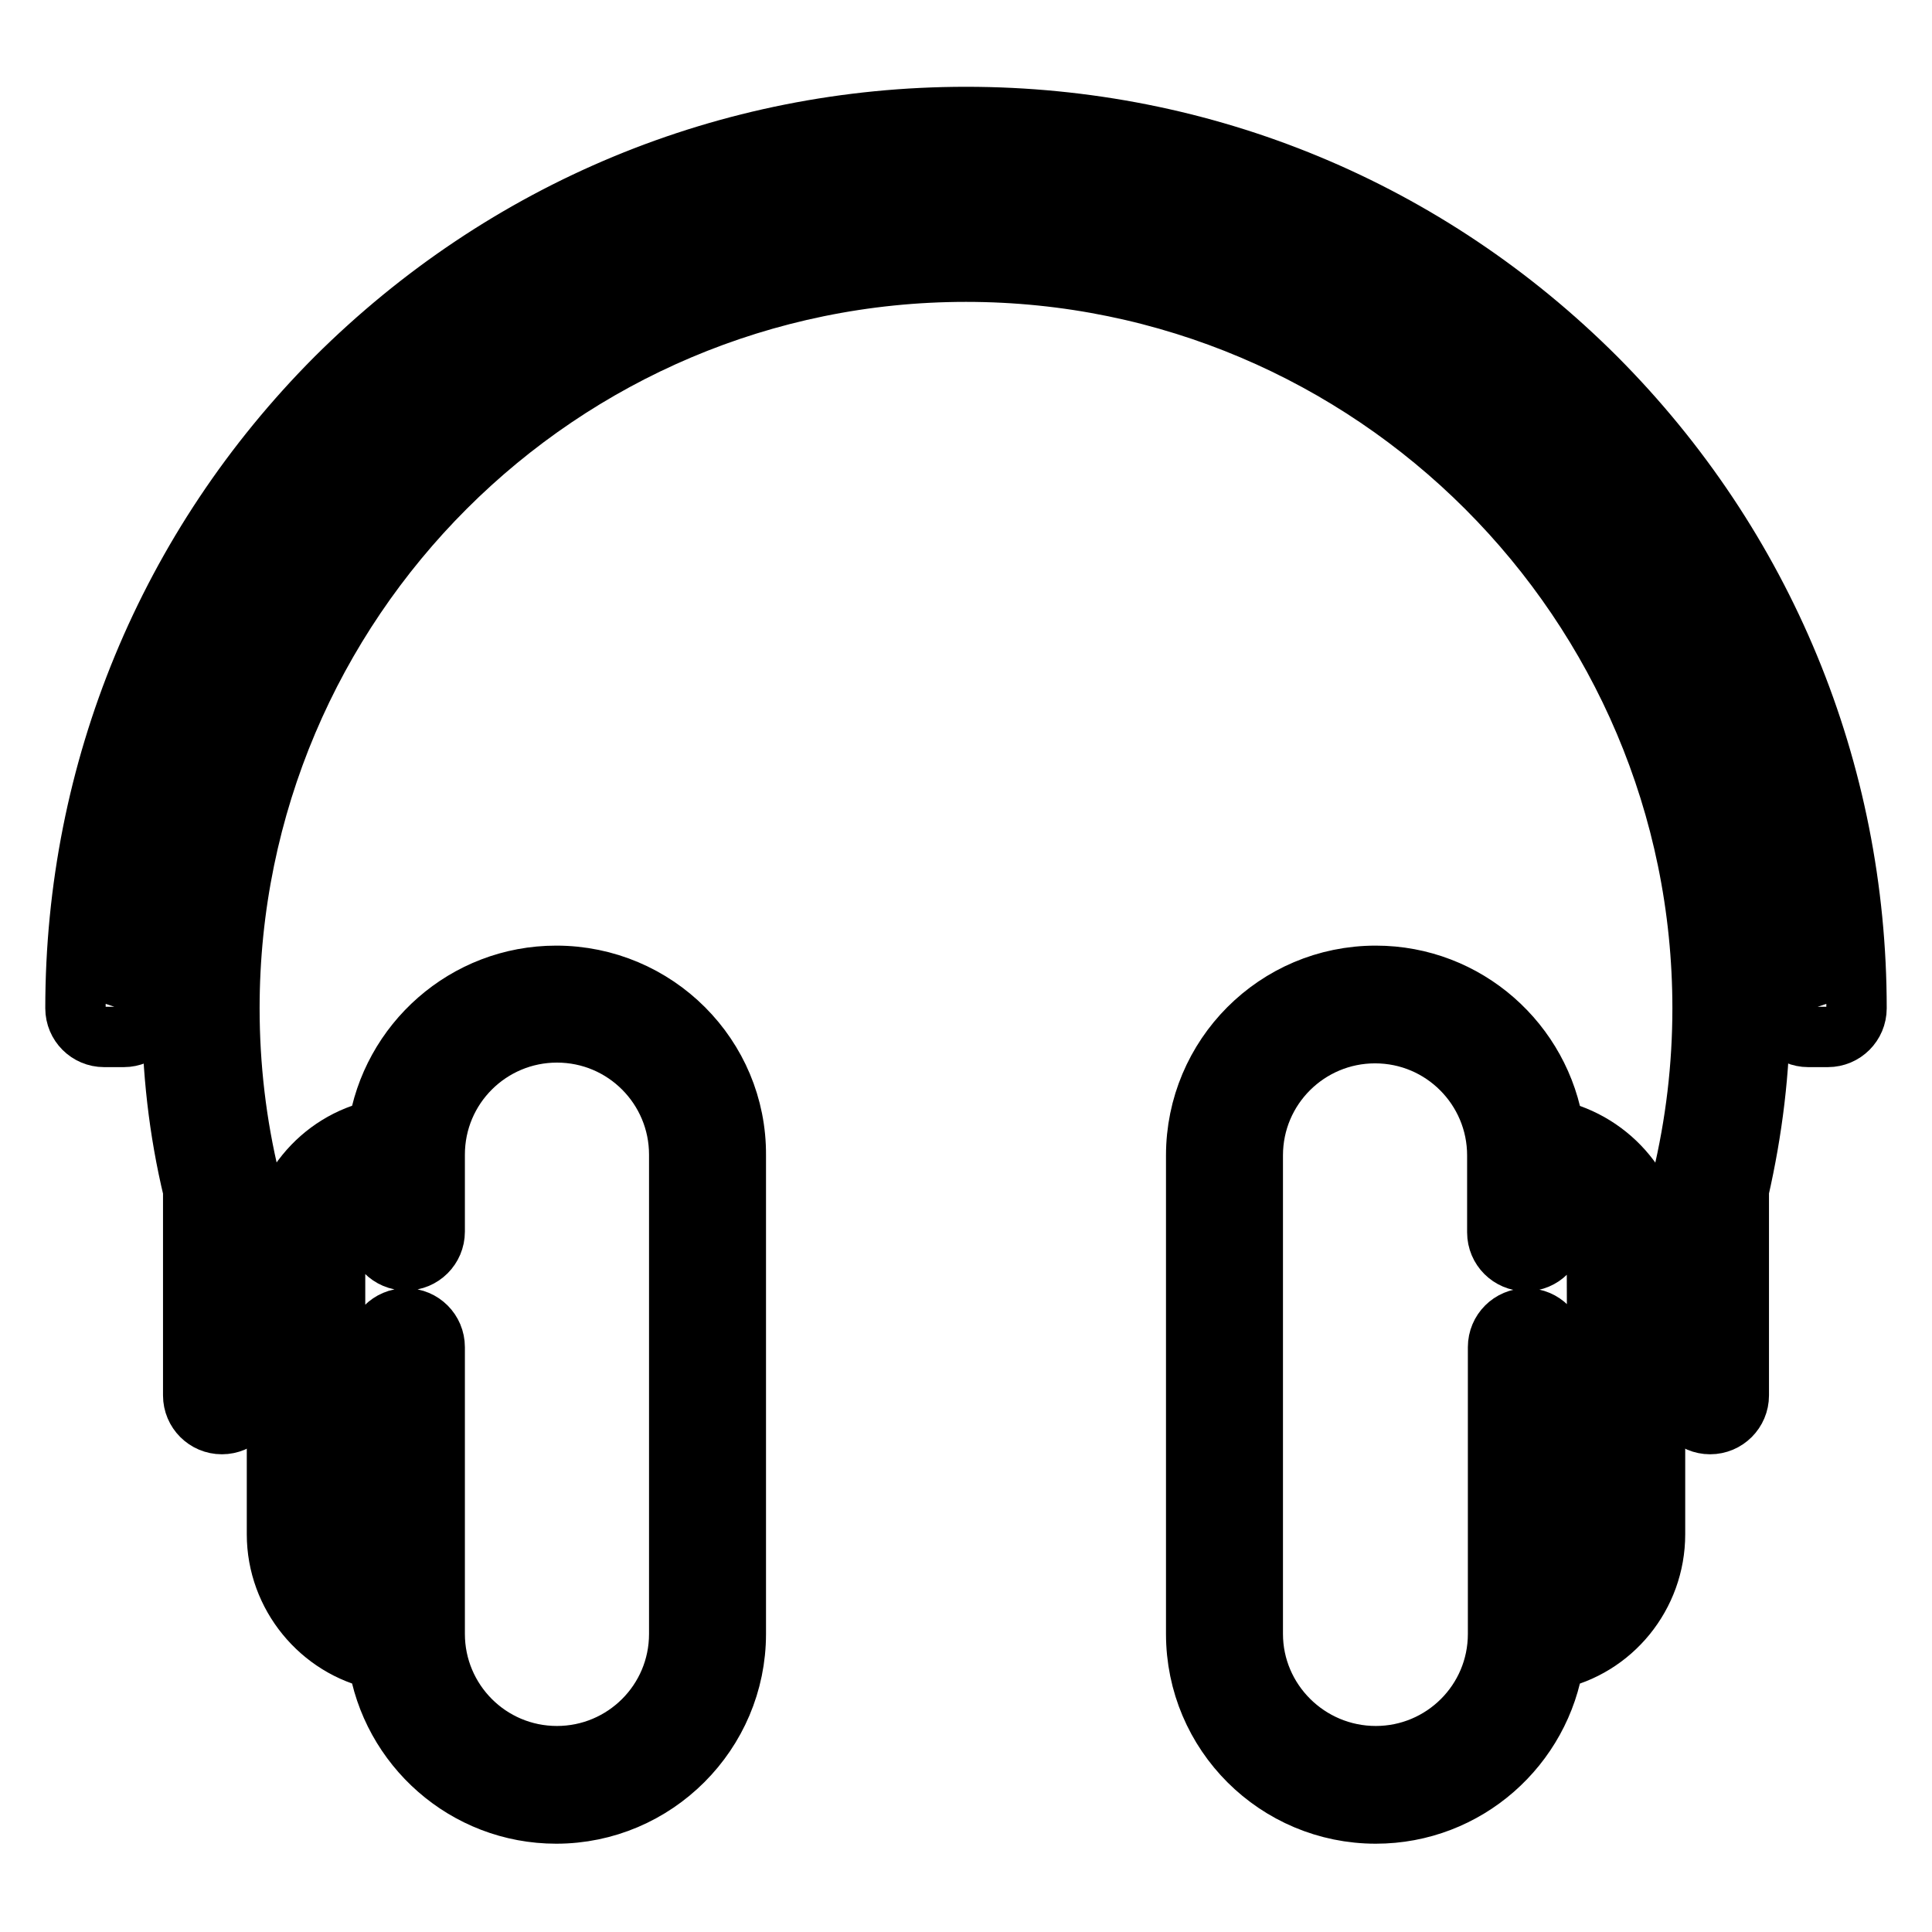
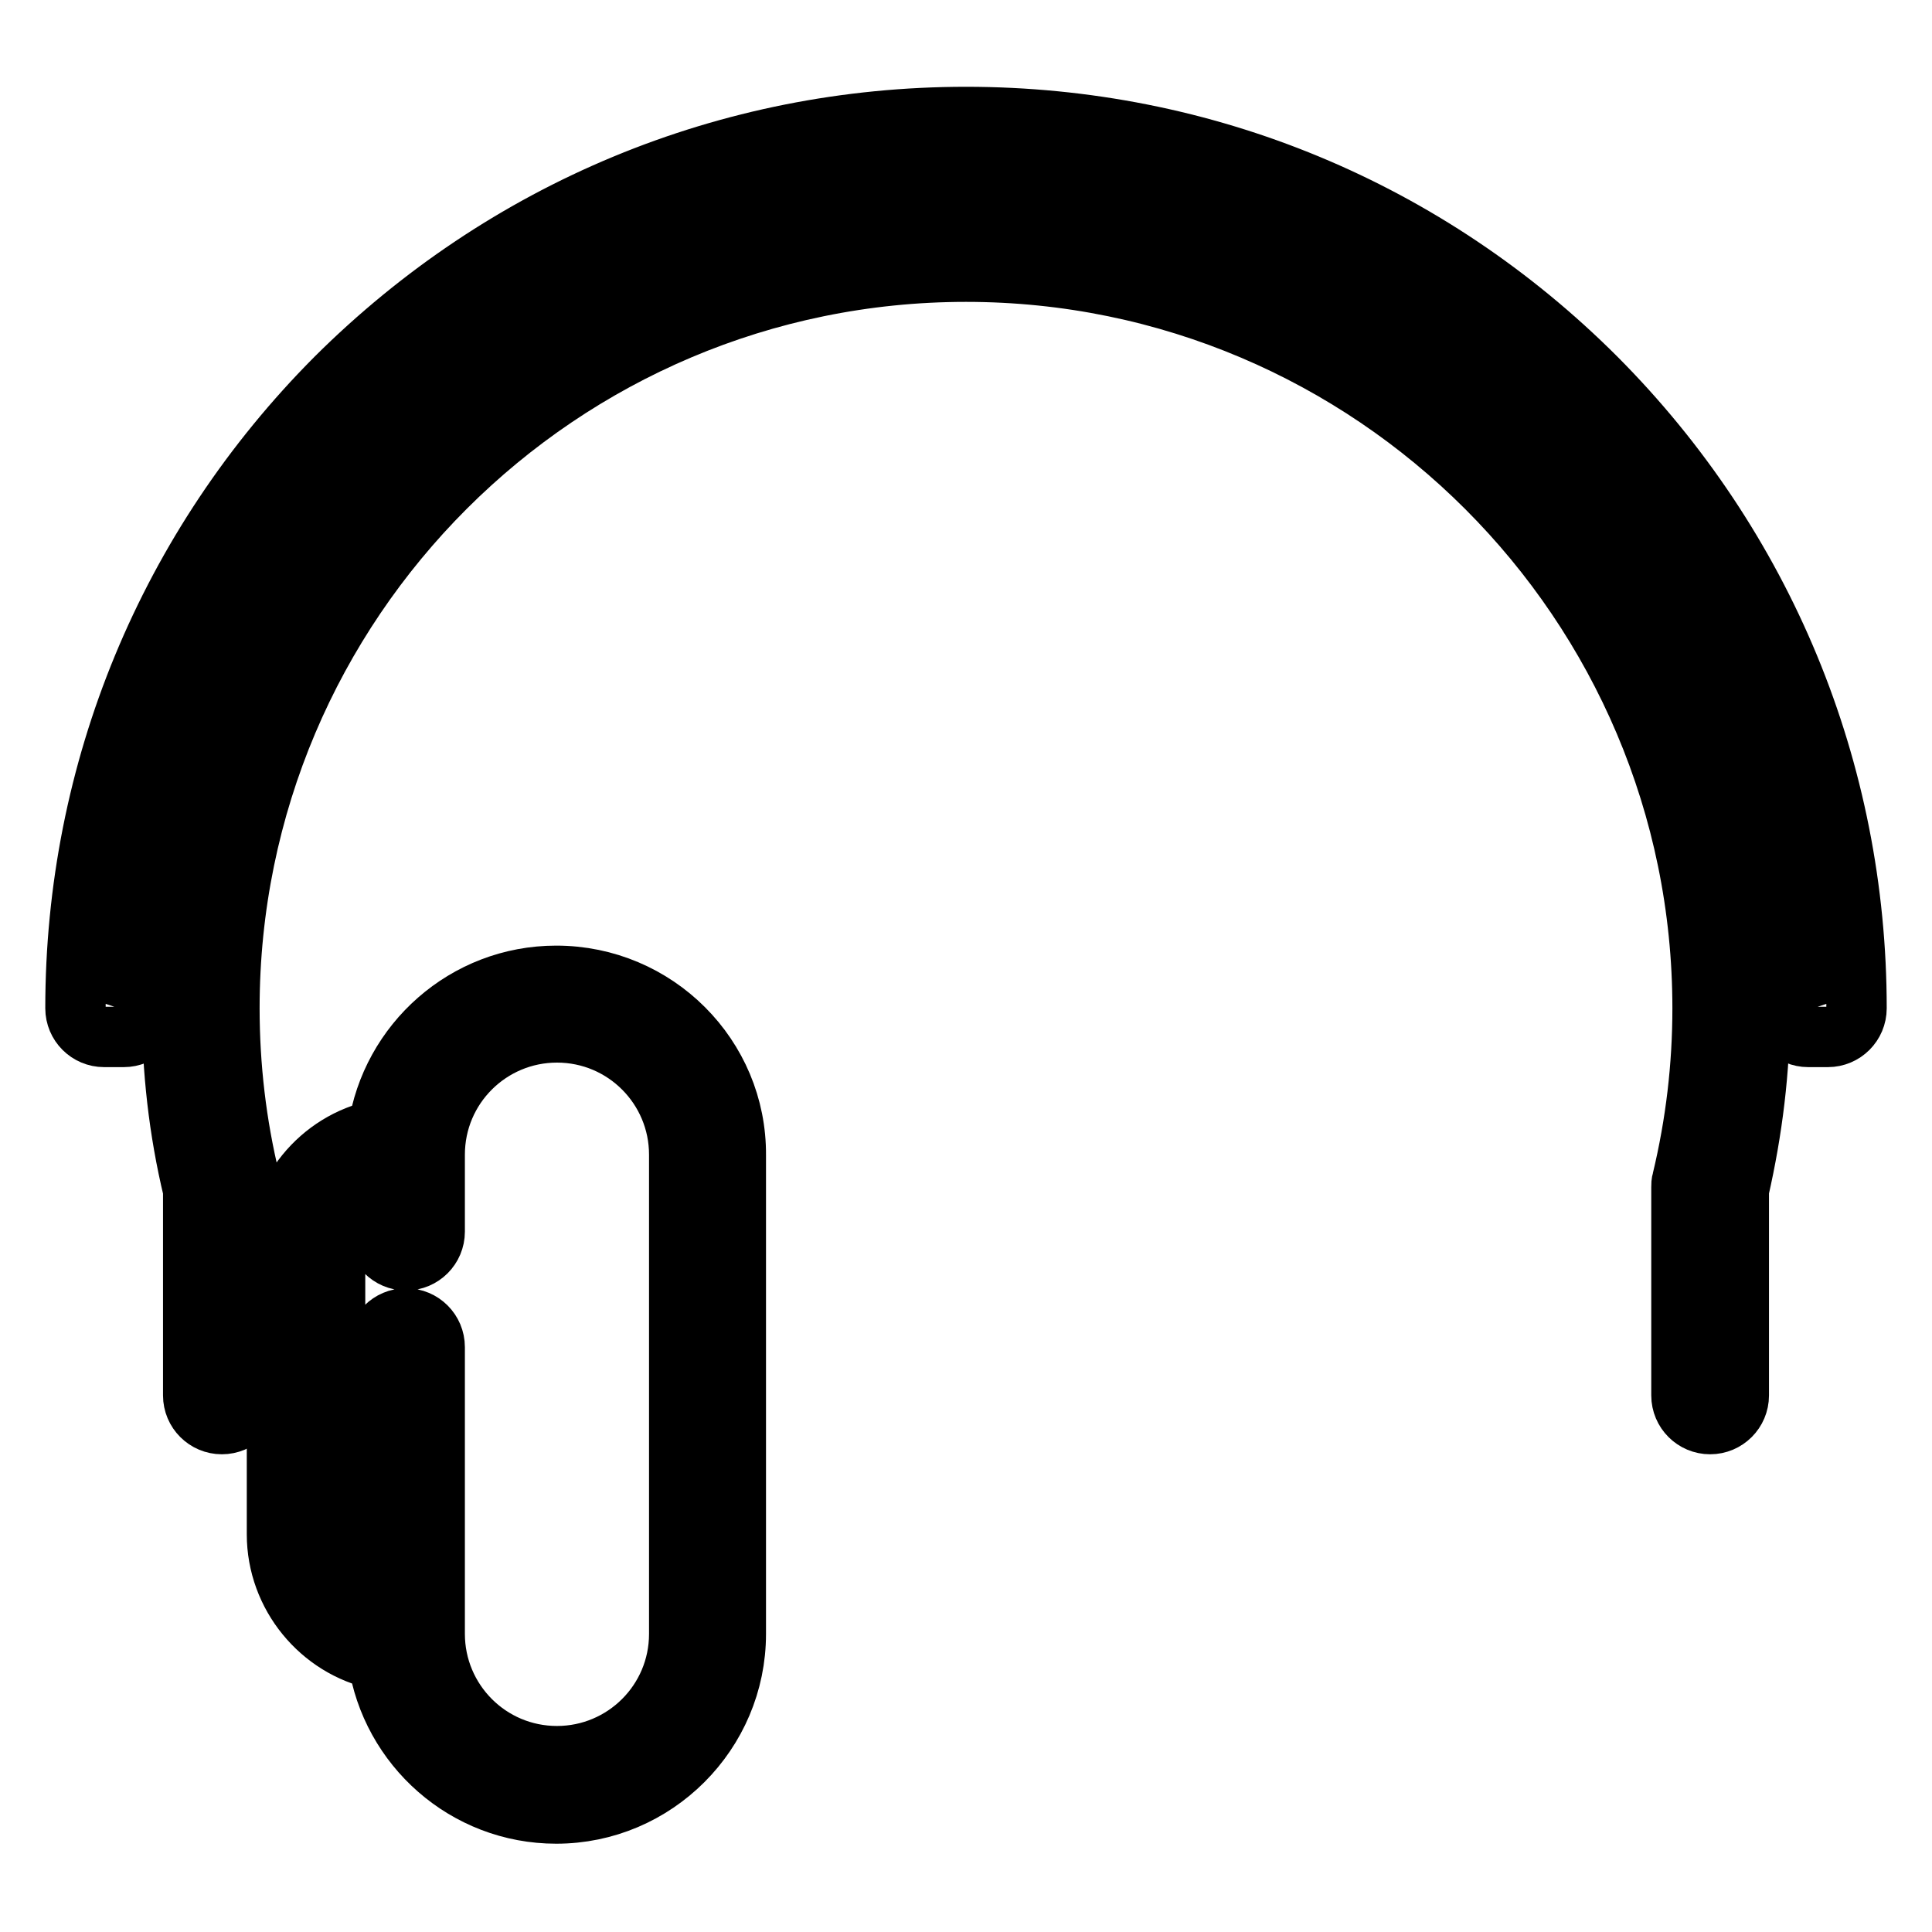
<svg xmlns="http://www.w3.org/2000/svg" version="1.1" x="0px" y="0px" viewBox="0 0 256 256" enable-background="new 0 0 256 256" xml:space="preserve">
  <g>
    <g>
      <g>
-         <path stroke-width="8" fill-opacity="0" stroke="#000000" d="M205.9,149.7c-1.7-11.5-11.6-20.4-23.6-20.4c-13.2,0-23.8,10.7-23.8,23.8v63.4c0,13.2,10.7,23.8,23.8,23.8c12,0,21.9-8.9,23.6-20.4c7.7-1.6,13.4-8.5,13.4-16.6v-37C219.3,158.2,213.6,151.4,205.9,149.7z M211.7,203.3c0,3.8-2.3,7.1-5.6,8.6v-33.4c0-2.1-1.7-3.8-3.8-3.8s-3.8,1.7-3.8,3.8v38c0,9-7.3,16.2-16.2,16.2c-9,0-16.3-7.3-16.3-16.2v-63.4c0-9,7.3-16.2,16.2-16.2c9,0,16.2,7.3,16.2,16.2v10.2c0,2.1,1.7,3.8,3.8,3.8s3.8-1.7,3.8-3.8v-5.5c3.3,1.5,5.6,4.7,5.6,8.6L211.7,203.3L211.7,203.3z" />
        <path stroke-width="8" fill-opacity="0" stroke="#000000" d="M73.7,129.3c-12,0-21.9,8.9-23.6,20.4c-7.7,1.6-13.4,8.5-13.4,16.6v37c0,8.1,5.8,15,13.4,16.6c1.7,11.5,11.6,20.4,23.6,20.4c13.1,0,23.8-10.7,23.8-23.8v-63.4C97.6,140,86.9,129.3,73.7,129.3z M90,216.5c0,9-7.3,16.2-16.2,16.2c-9,0-16.2-7.3-16.2-16.2v-38c0-2.1-1.7-3.8-3.8-3.8c-2.1,0-3.8,1.7-3.8,3.8v33.4c-3.3-1.5-5.6-4.7-5.6-8.6v-37c0-3.8,2.3-7.1,5.6-8.6v5.5c0,2.1,1.7,3.8,3.8,3.8c2.1,0,3.8-1.7,3.8-3.8v-10.2c0-9,7.3-16.2,16.2-16.2c9,0,16.2,7.3,16.2,16.2V216.5z" />
        <path stroke-width="8" fill-opacity="0" stroke="#000000" d="M211.5,50.1c-22.3-22.3-51.9-34.6-83.5-34.6c-31.5,0-61.1,12.3-83.5,34.6C22.3,72.4,10,102.1,10,133.6c0,2.1,1.7,3.8,3.8,3.8h2.6c2.1,0,3.8-1.7,3.8-3.8c0-1.7-1.1-3.1-2.6-3.6c0.9-28.1,12.3-54.5,32.3-74.5C70.8,34.7,98.5,23.2,128,23.2s57.2,11.5,78.1,32.3c20,20,31.4,46.3,32.3,74.5c-1.5,0.5-2.6,1.9-2.6,3.6c0,2.1,1.7,3.8,3.8,3.8h2.6c2.1,0,3.8-1.7,3.8-3.8C246,102.1,233.7,72.4,211.5,50.1z" />
        <path stroke-width="8" fill-opacity="0" stroke="#000000" d="M128,28.4c-58,0-105.2,47.2-105.2,105.2c0,8.1,0.9,16.2,2.8,24.1v27.2c0,2.1,1.7,3.8,3.8,3.8c2.1,0,3.8-1.7,3.8-3.8v-27.6c0-0.3,0-0.6-0.1-0.9c-1.8-7.4-2.7-15.1-2.7-22.8C30.4,79.7,74.2,36,128,36c53.8,0,97.6,43.8,97.6,97.6c0,7.7-0.9,15.3-2.7,22.8c-0.1,0.3-0.1,0.6-0.1,0.9v27.6c0,2.1,1.7,3.8,3.8,3.8s3.8-1.7,3.8-3.8v-27.2c1.8-7.9,2.8-15.9,2.8-24.1C233.2,75.6,186,28.4,128,28.4z" />
      </g>
      <g />
      <g />
      <g />
      <g />
      <g />
      <g />
      <g />
      <g />
      <g />
      <g />
      <g />
      <g />
      <g />
      <g />
      <g />
    </g>
  </g>
</svg>